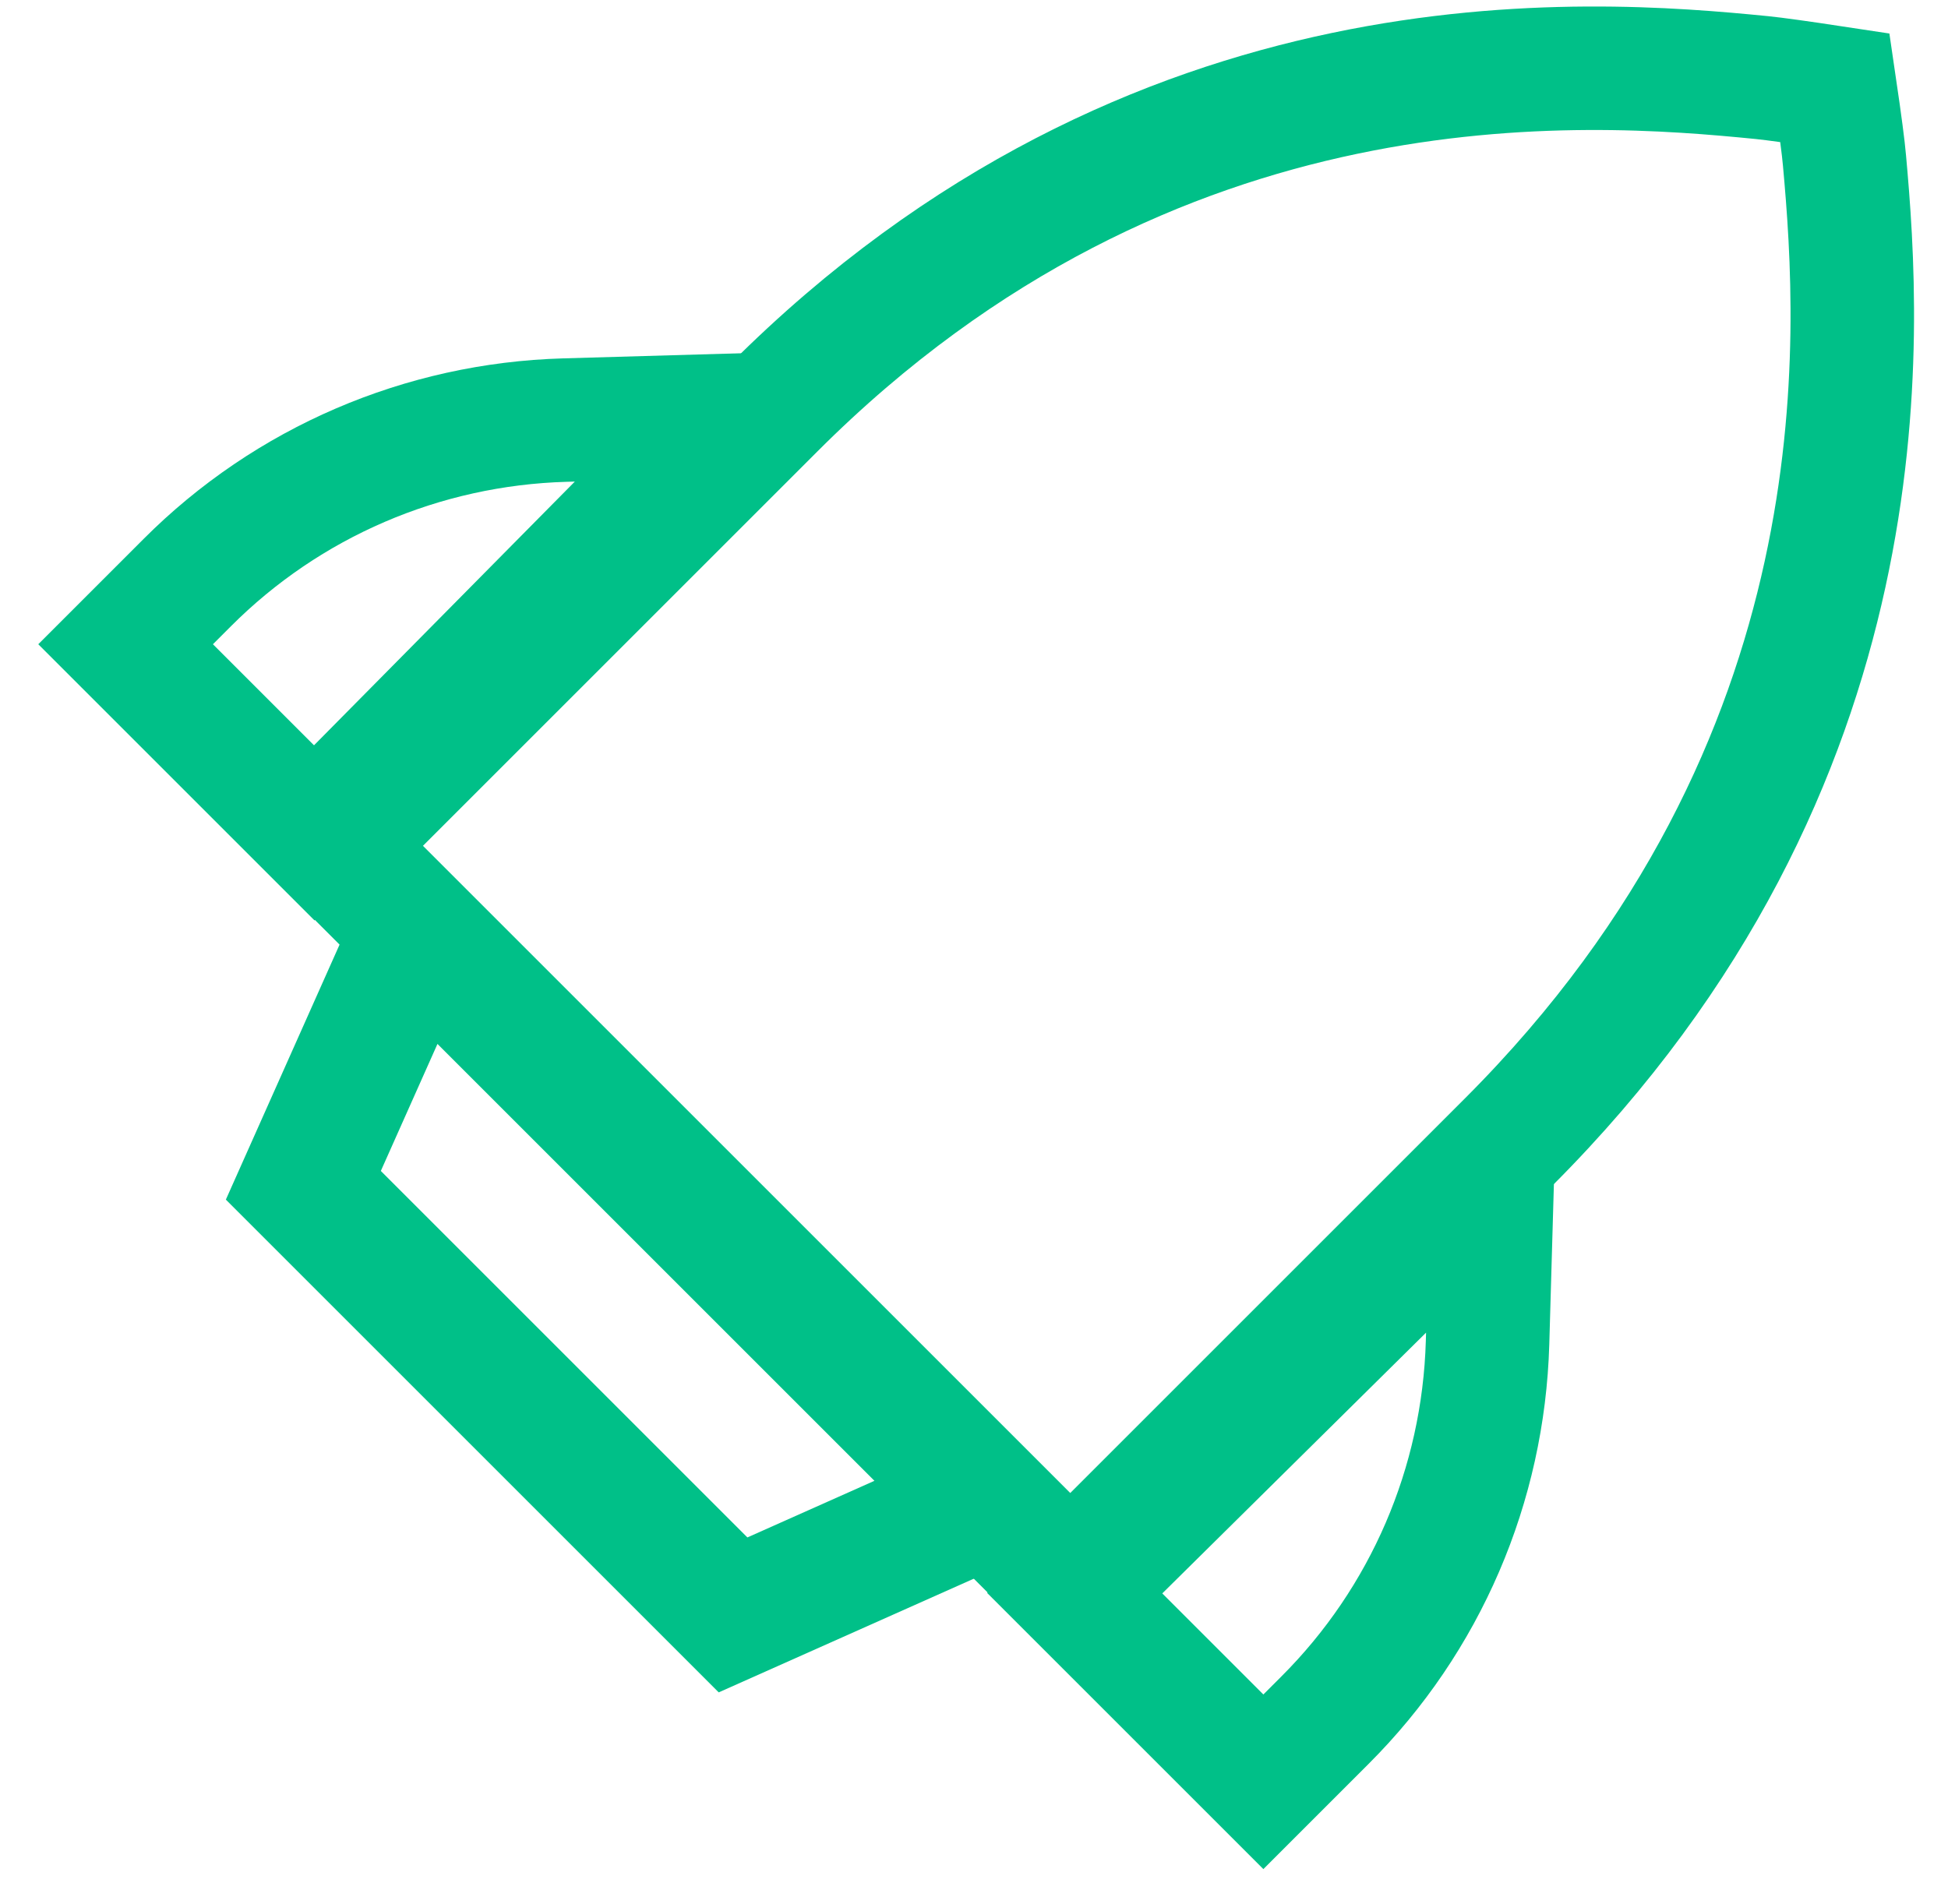
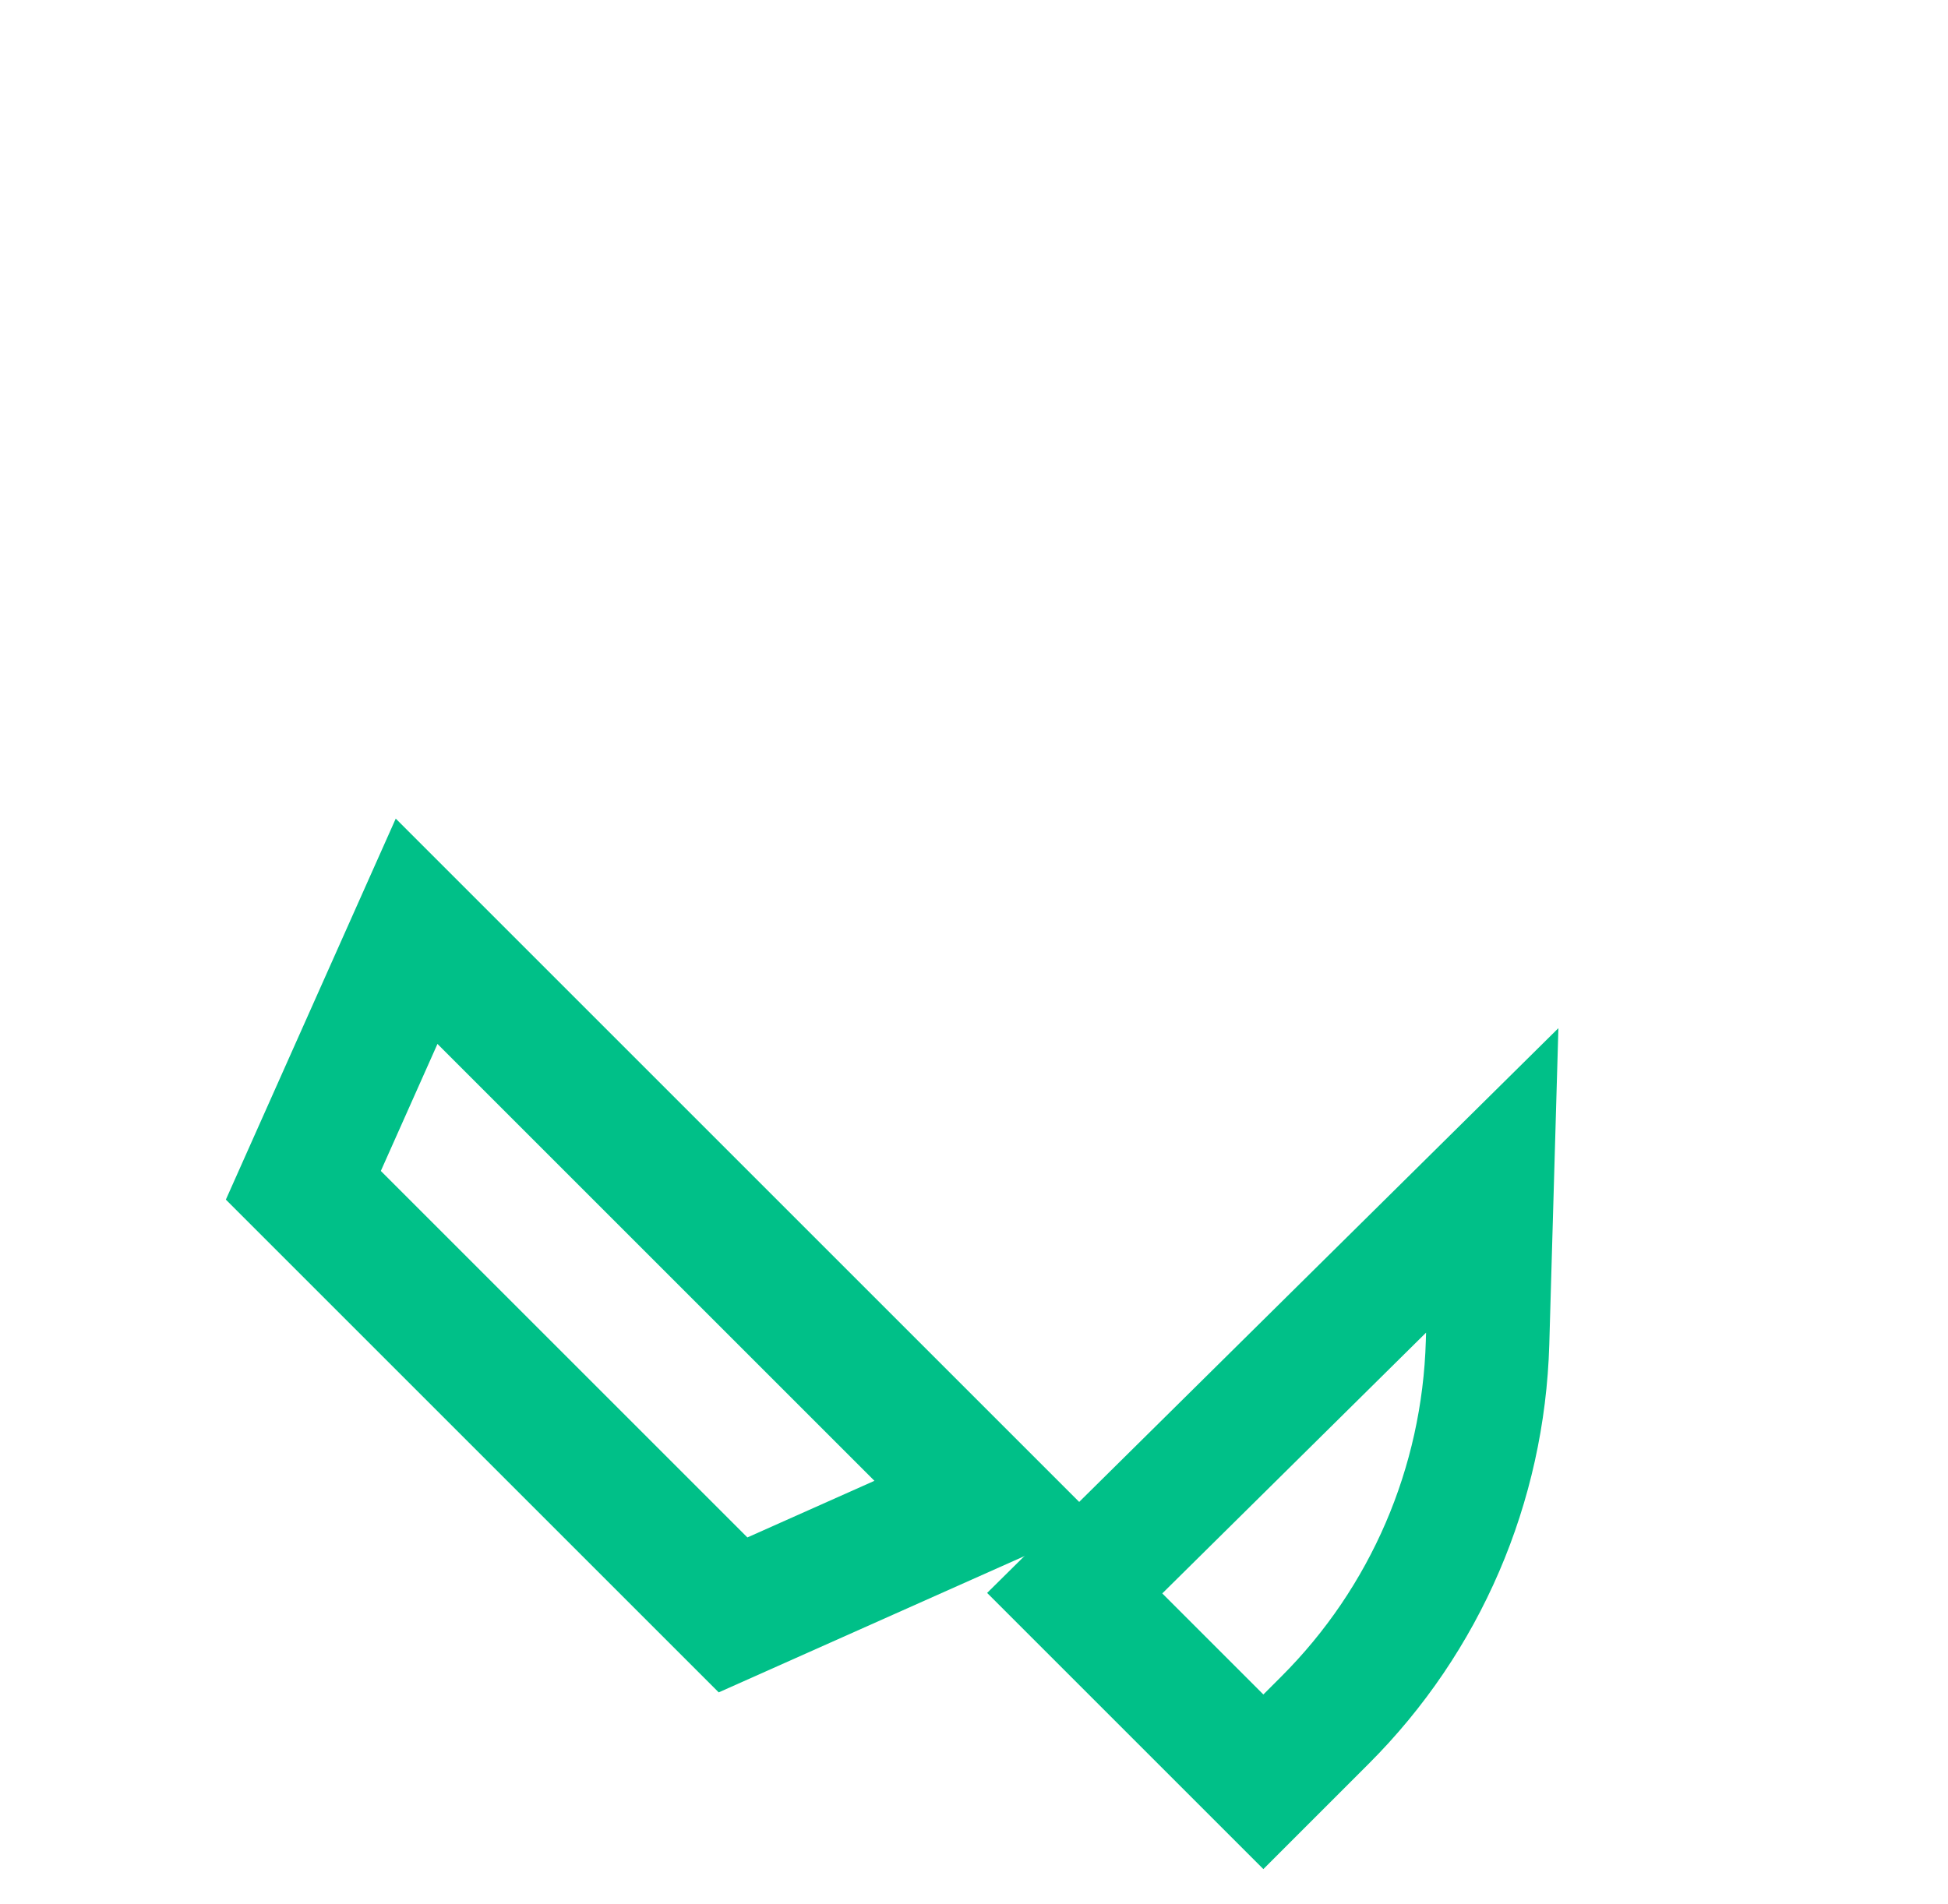
<svg xmlns="http://www.w3.org/2000/svg" width="45px" height="44px" viewBox="0 0 45 44" version="1.1">
  <title>Group 31</title>
  <g id="Page-1" stroke="none" stroke-width="1" fill="none" fill-rule="evenodd">
    <g id="-Mobile-Development" transform="translate(-976, -1440)" stroke="#00C088">
      <g id="Group-25" transform="translate(971, 1425)">
        <g id="Group-31" transform="translate(31.82, 32.5) rotate(45) translate(-31.82, -32.5) translate(9.32, 10)">
          <path d="M30.797,31.365 C33.117,29.041 36.23,27.703 39.52,27.608 L43.27,27.5 L33.733,37.145 L29.375,32.787 L30.797,31.365 Z" id="XMLID_584_-path-Copy" stroke-width="2.853" transform="translate(36.323, 32.323) scale(-1, 1) rotate(-405) translate(-36.323, -32.323) " />
-           <path d="M2.797,31.365 C5.117,29.041 8.23,27.703 11.52,27.608 L15.27,27.5 L5.733,37.145 L1.375,32.787 L2.797,31.365 Z" id="XMLID_584_-path-Copy-Copy" stroke-width="2.853" transform="translate(8.323, 32.323) rotate(-405) translate(-8.323, -32.323) " />
-           <path d="M34.462,37.549 L34.462,23.11 C34.462,10.685 27.025,4.18 23.914,1.585 C23.691,1.397 23.242,1.052 22.567,0.55 C21.891,1.048 21.439,1.39 21.211,1.576 C18.049,4.166 10.462,10.674 10.462,23.11 L10.462,37.55 L34.462,37.549 Z" id="Shape" stroke-width="2.853" transform="translate(22.462, 19.05) rotate(-360) translate(-22.462, -19.05) " />
          <path d="M13.181,37.5 L15.481,43.5 L29.519,43.5 L31.819,37.5 L13.181,37.5 Z" id="Rectangle" stroke-width="3" />
        </g>
      </g>
    </g>
  </g>
</svg>